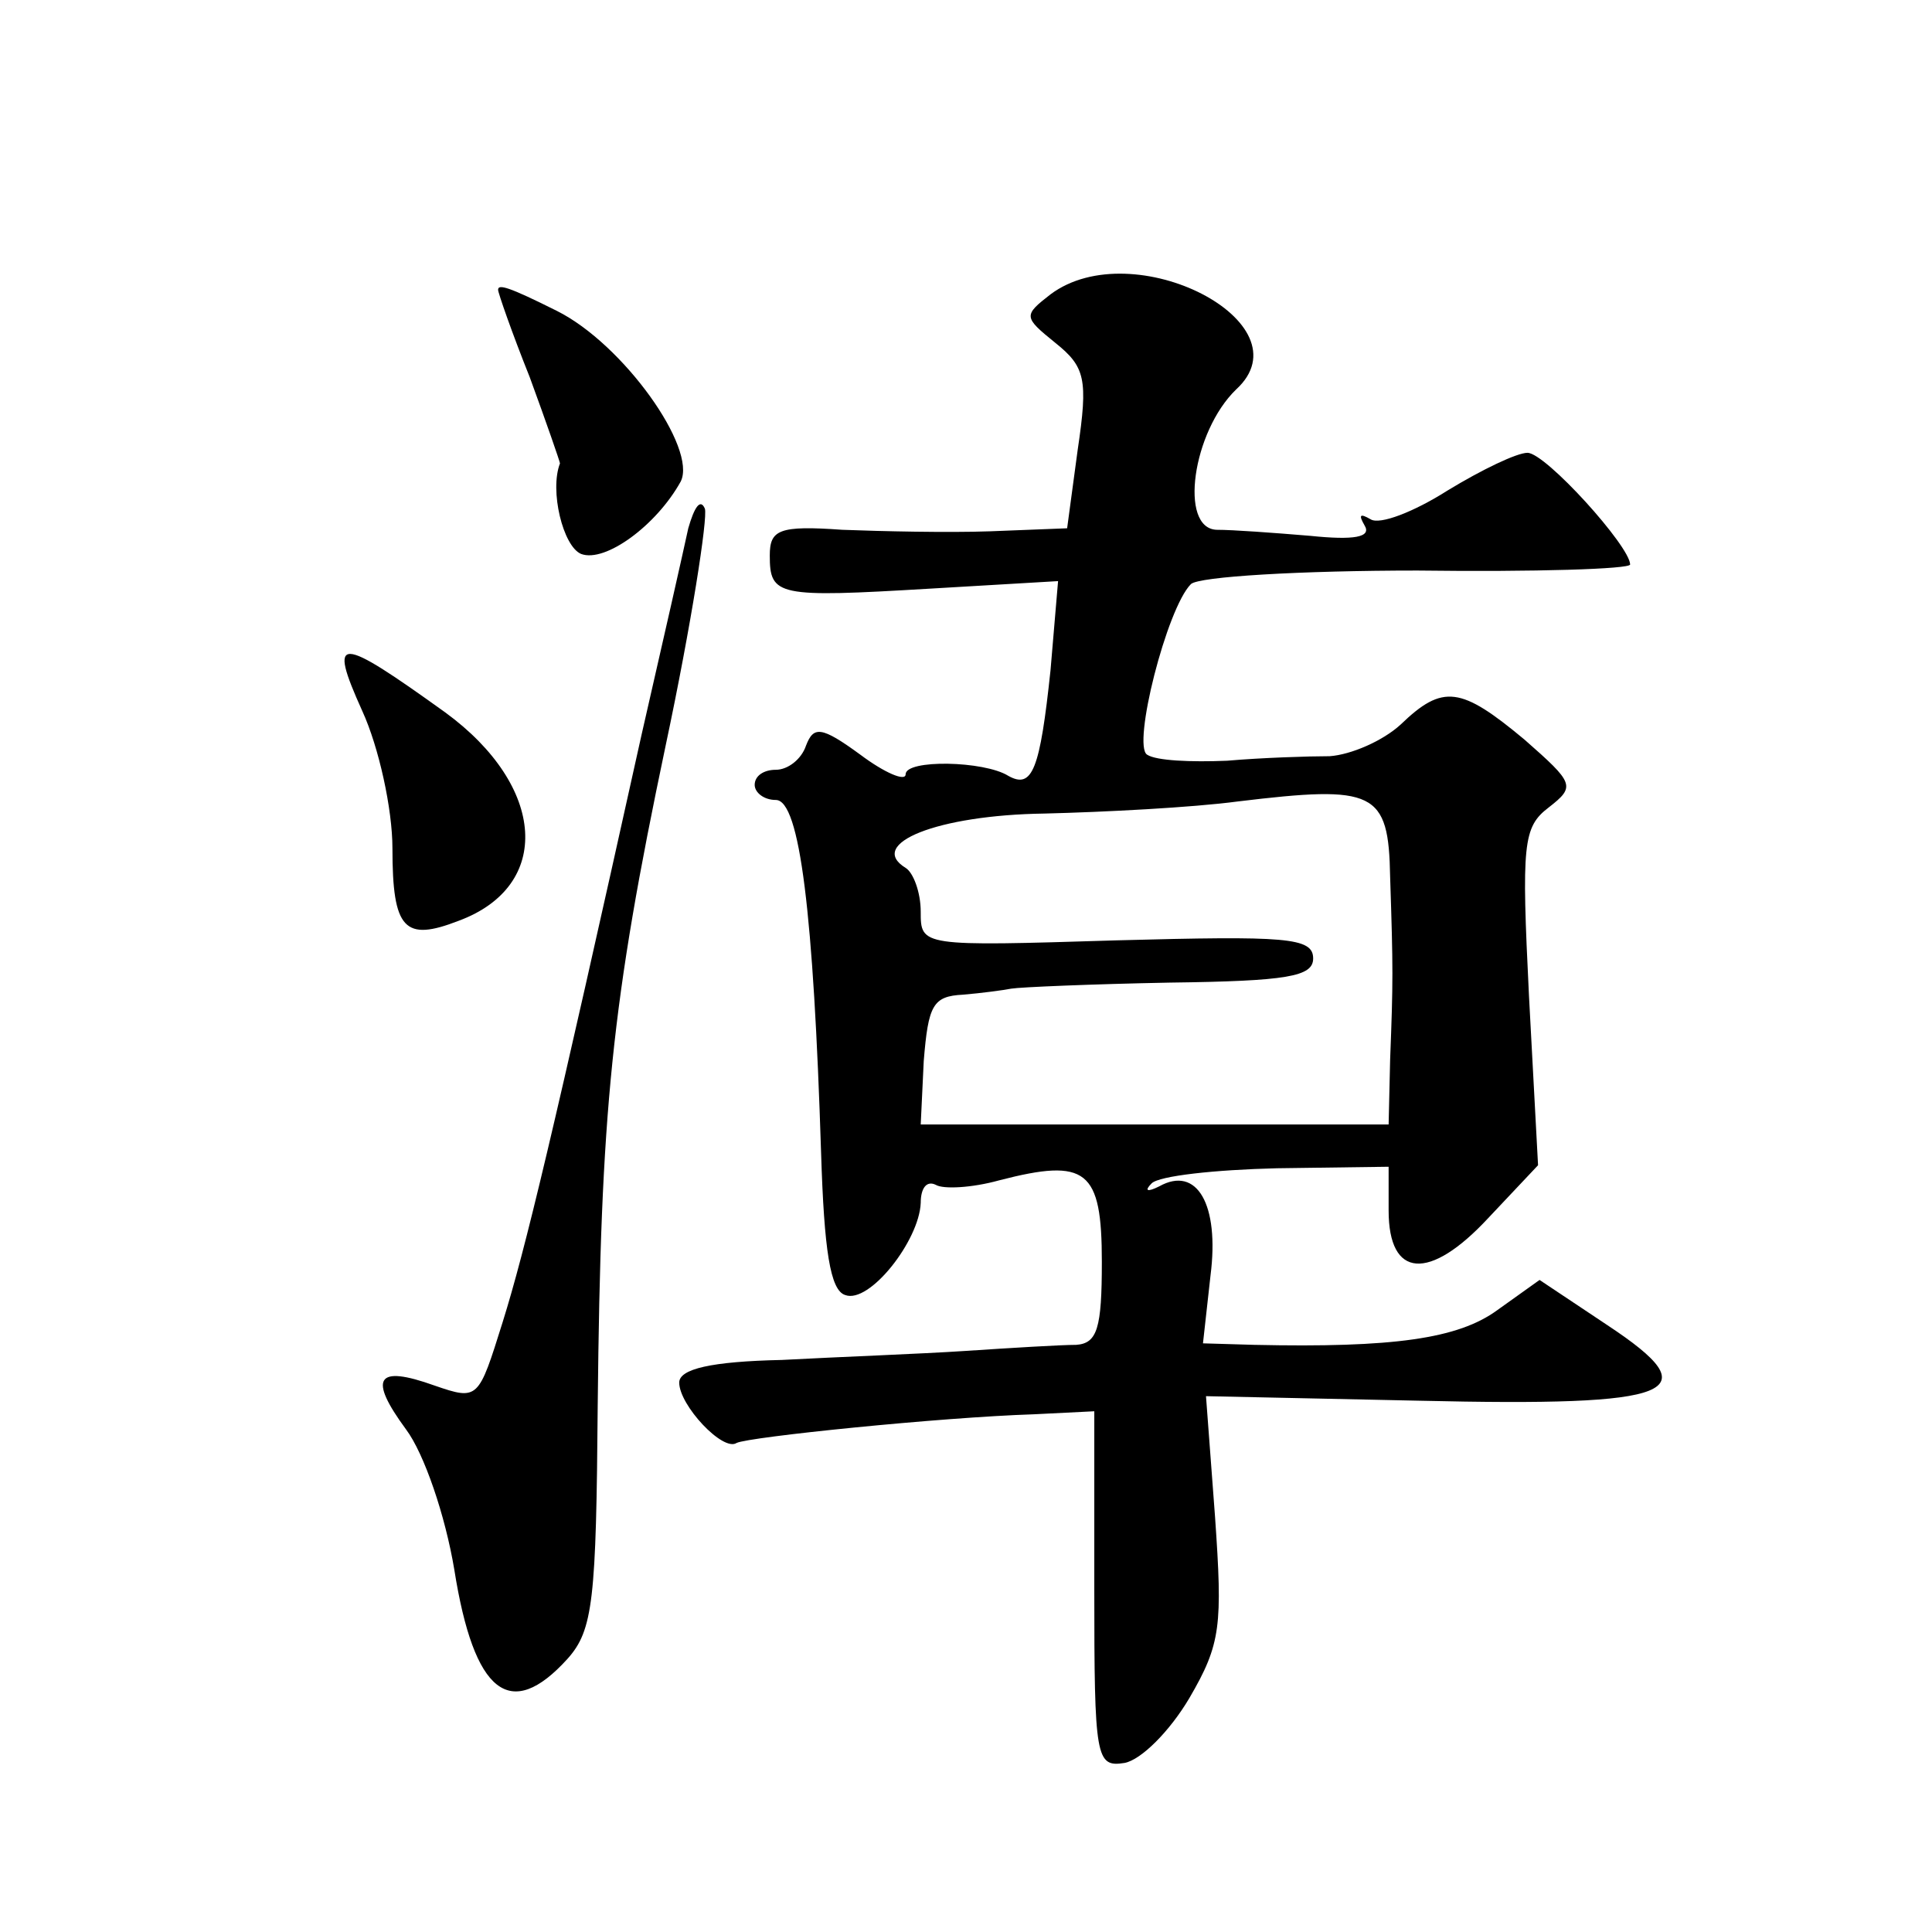
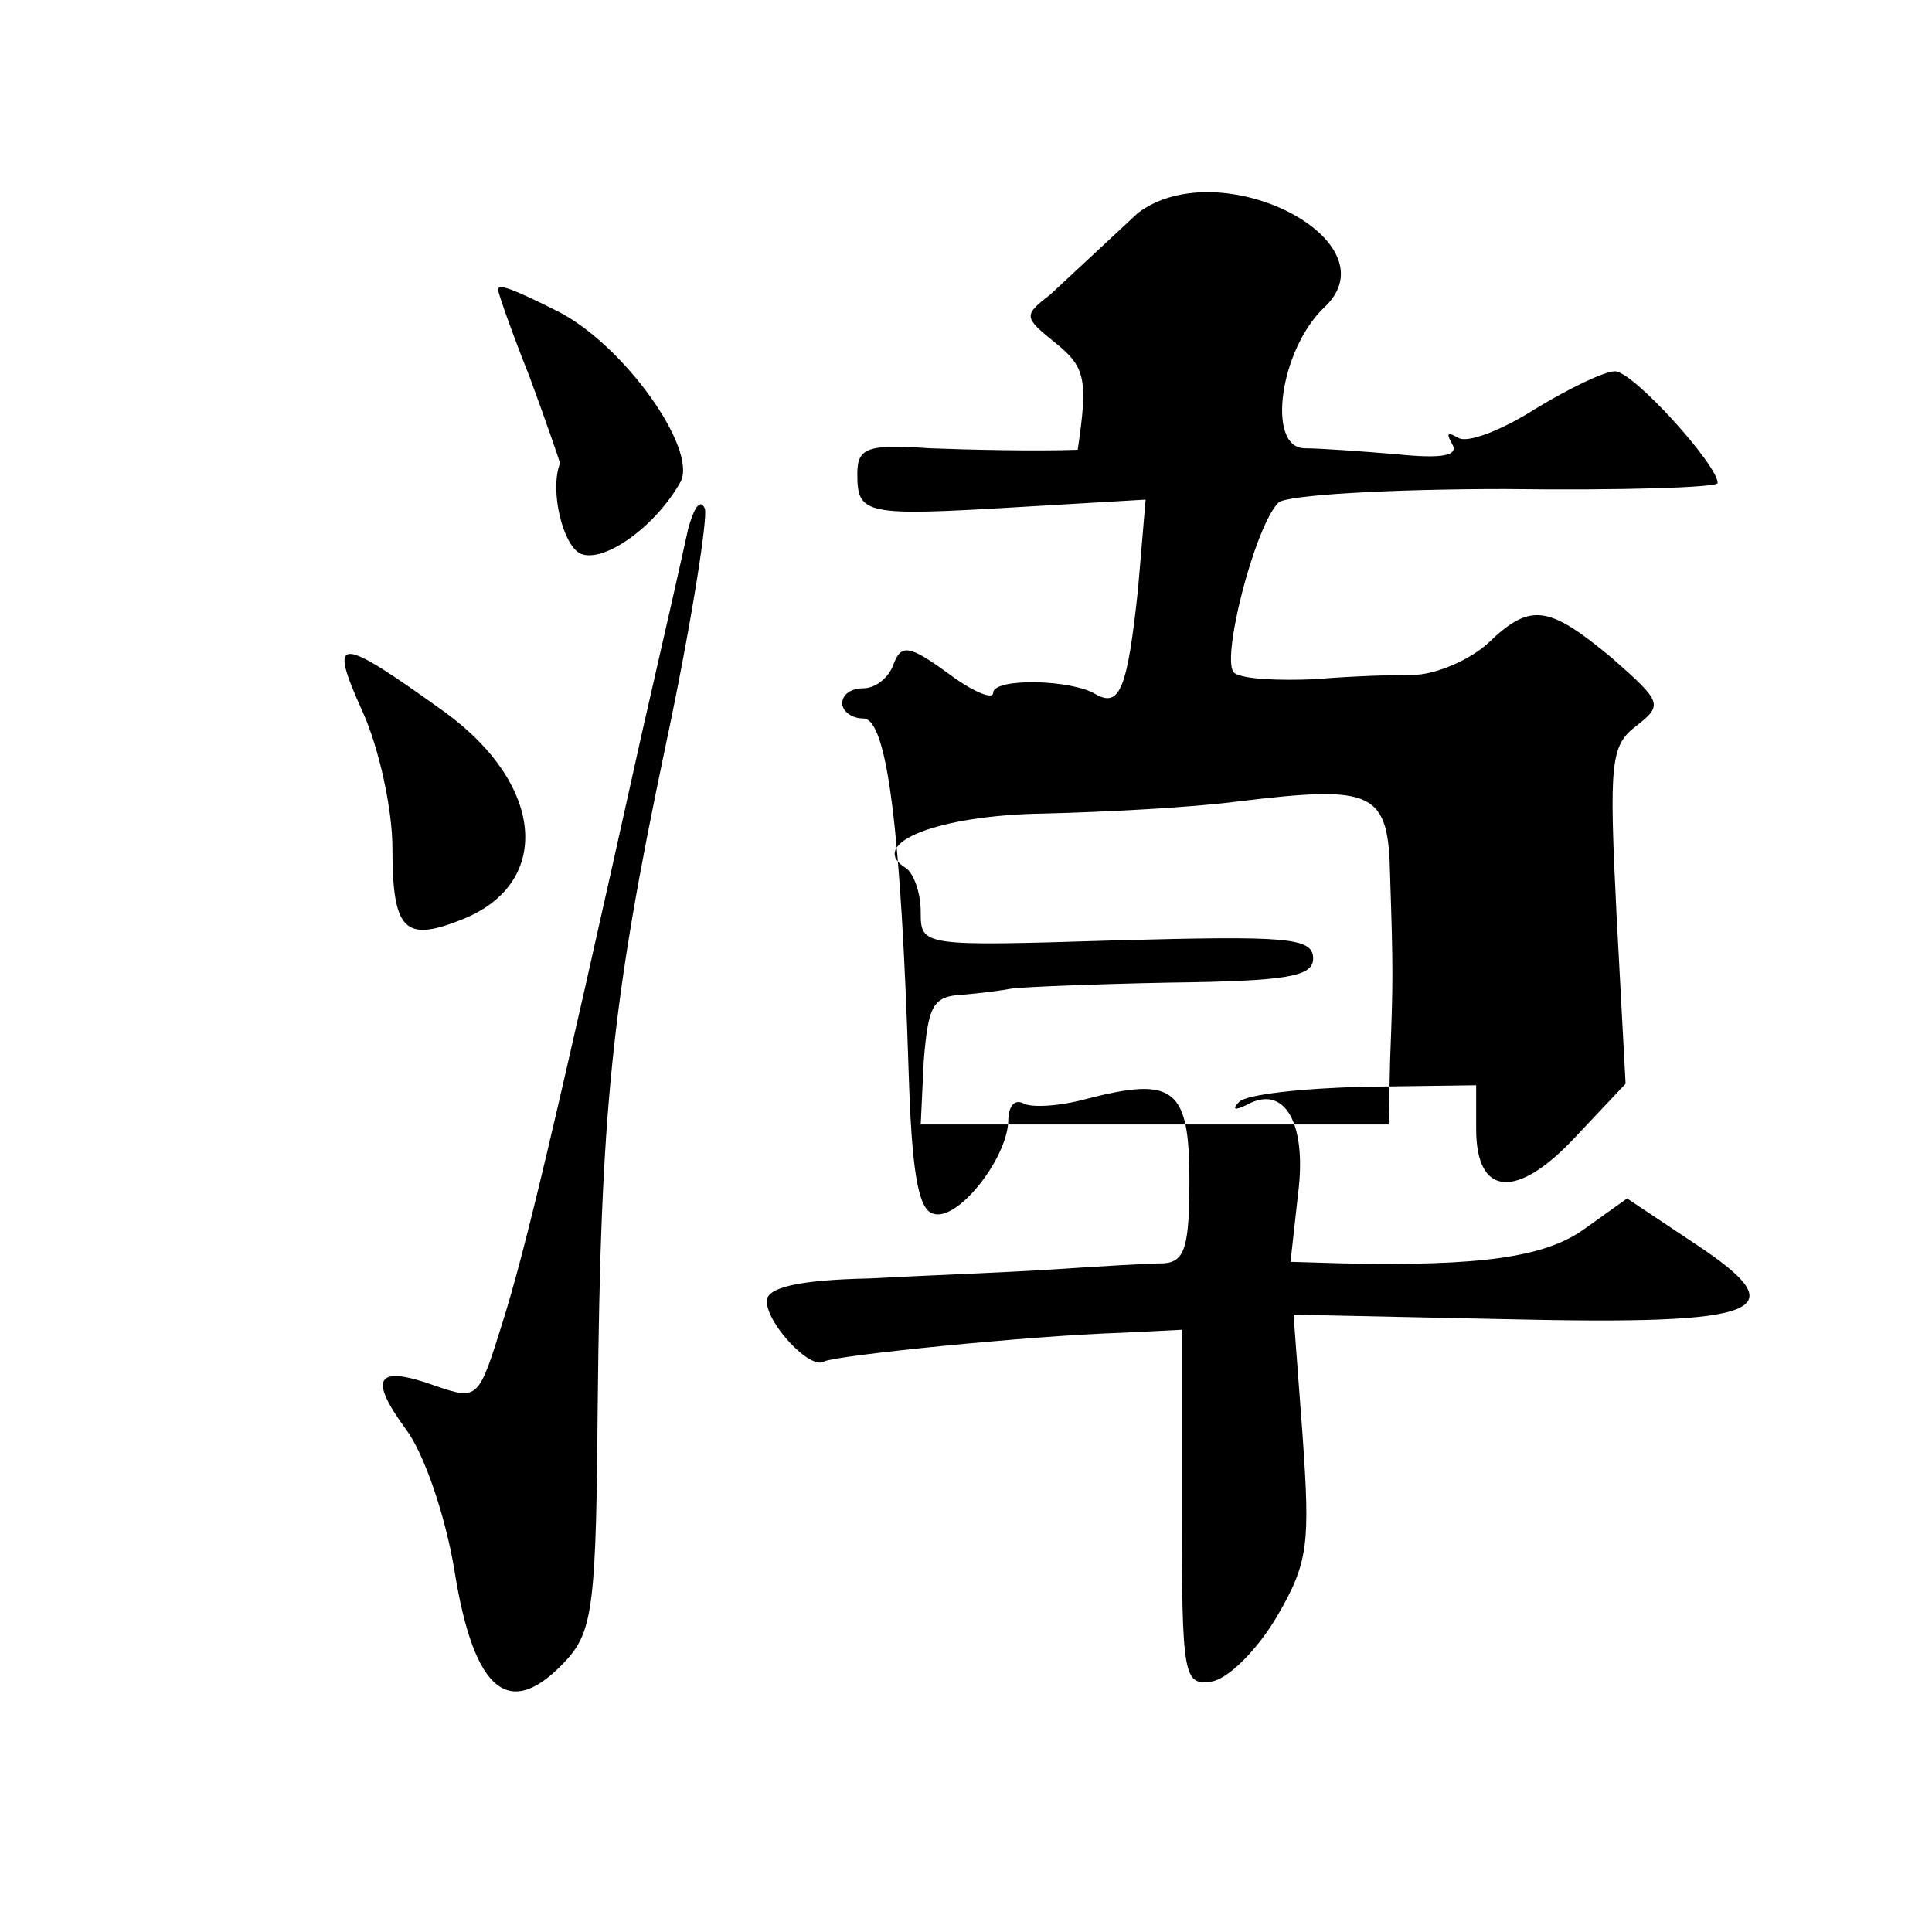
<svg xmlns="http://www.w3.org/2000/svg" version="1.0" width="128pt" height="128pt" viewBox="0 0 128 128" preserveAspectRatio="xMidYMid meet">
  <g transform="translate(0,128) scale(0.1,-0.1)" fill="#0" stroke="none">
-     <path d="M696 1085 c-18 -14 -18 -15 3 -32 20 -16 22 -24 15 -71 l-7 -52 -51 -2 c-28 -1 -72 0 -98 1 -42 3 -48 0 -48 -17 0 -27 5 -28 106 -22 l85 5 -5 -59 c-7 -66 -12 -79 -28 -70 -16 10 -68 11 -68 1 0 -5 -14 1 -30 13 -26 19 -31 19 -36 6 -3 -9 -12 -16 -20 -16 -8 0 -14 -4 -14 -10 0 -5 6 -10 14 -10 16 0 25 -76 30 -234 2 -64 6 -91 16 -94 16 -6 49 36 50 61 0 10 4 15 10 12 5 -3 24 -2 42 3 58 15 68 7 68 -54 0 -44 -3 -54 -17 -55 -10 0 -43 -2 -73 -4 -30 -2 -85 -4 -122 -6 -47 -1 -68 -6 -68 -15 0 -15 29 -46 38 -40 8 4 135 17 197 19 l40 2 0 -118 c0 -112 1 -118 20 -115 11 2 30 21 43 43 21 36 22 48 17 120 l-6 80 141 -3 c172 -4 193 5 125 50 l-45 30 -28 -20 c-26 -19 -69 -25 -161 -23 l-34 1 5 45 c6 47 -9 73 -34 59 -8 -4 -10 -3 -5 2 5 5 42 9 83 10 l74 1 0 -29 c0 -45 27 -47 66 -5 l33 35 -6 112 c-5 101 -4 112 13 125 18 14 17 16 -16 45 -42 35 -54 37 -82 10 -12 -11 -33 -20 -47 -21 -14 0 -45 -1 -68 -3 -24 -1 -47 0 -53 4 -10 6 13 97 29 113 5 5 73 9 150 9 78 -1 141 1 141 4 0 12 -56 74 -68 74 -7 0 -30 -11 -53 -25 -22 -14 -45 -23 -51 -19 -7 4 -8 3 -4 -4 5 -8 -7 -10 -36 -7 -24 2 -51 4 -62 4 -25 1 -16 65 13 93 48 44 -68 104 -123 63z m225 -386 c2 -61 2 -69 0 -121 l-1 -43 -155 0 -155 0 2 42 c3 37 6 43 26 44 12 1 27 3 32 4 6 1 53 3 105 4 78 1 95 4 95 16 0 14 -18 15 -130 12 -130 -4 -130 -4 -130 19 0 13 -5 26 -10 29 -26 16 21 35 92 36 40 1 98 4 128 8 91 11 100 7 101 -50z M330 1088 c0 -2 9 -28 21 -58 11 -30 20 -56 20 -57 -7 -18 2 -55 14 -60 16 -6 50 19 66 48 11 22 -38 91 -82 113 -32 16 -39 18 -39 14z M456 930 c-3 -14 -17 -76 -31 -137 -59 -266 -77 -341 -92 -389 -16 -51 -16 -52 -45 -42 -39 14 -44 5 -19 -29 12 -16 26 -57 32 -93 13 -82 37 -101 75 -59 17 19 19 39 20 168 2 195 9 266 45 437 17 80 28 151 26 157 -3 7 -7 1 -11 -13z M240 809 c11 -24 20 -65 20 -91 0 -54 8 -62 44 -48 62 23 58 89 -9 138 -71 51 -78 52 -55 1z" />
+     <path d="M696 1085 c-18 -14 -18 -15 3 -32 20 -16 22 -24 15 -71 c-28 -1 -72 0 -98 1 -42 3 -48 0 -48 -17 0 -27 5 -28 106 -22 l85 5 -5 -59 c-7 -66 -12 -79 -28 -70 -16 10 -68 11 -68 1 0 -5 -14 1 -30 13 -26 19 -31 19 -36 6 -3 -9 -12 -16 -20 -16 -8 0 -14 -4 -14 -10 0 -5 6 -10 14 -10 16 0 25 -76 30 -234 2 -64 6 -91 16 -94 16 -6 49 36 50 61 0 10 4 15 10 12 5 -3 24 -2 42 3 58 15 68 7 68 -54 0 -44 -3 -54 -17 -55 -10 0 -43 -2 -73 -4 -30 -2 -85 -4 -122 -6 -47 -1 -68 -6 -68 -15 0 -15 29 -46 38 -40 8 4 135 17 197 19 l40 2 0 -118 c0 -112 1 -118 20 -115 11 2 30 21 43 43 21 36 22 48 17 120 l-6 80 141 -3 c172 -4 193 5 125 50 l-45 30 -28 -20 c-26 -19 -69 -25 -161 -23 l-34 1 5 45 c6 47 -9 73 -34 59 -8 -4 -10 -3 -5 2 5 5 42 9 83 10 l74 1 0 -29 c0 -45 27 -47 66 -5 l33 35 -6 112 c-5 101 -4 112 13 125 18 14 17 16 -16 45 -42 35 -54 37 -82 10 -12 -11 -33 -20 -47 -21 -14 0 -45 -1 -68 -3 -24 -1 -47 0 -53 4 -10 6 13 97 29 113 5 5 73 9 150 9 78 -1 141 1 141 4 0 12 -56 74 -68 74 -7 0 -30 -11 -53 -25 -22 -14 -45 -23 -51 -19 -7 4 -8 3 -4 -4 5 -8 -7 -10 -36 -7 -24 2 -51 4 -62 4 -25 1 -16 65 13 93 48 44 -68 104 -123 63z m225 -386 c2 -61 2 -69 0 -121 l-1 -43 -155 0 -155 0 2 42 c3 37 6 43 26 44 12 1 27 3 32 4 6 1 53 3 105 4 78 1 95 4 95 16 0 14 -18 15 -130 12 -130 -4 -130 -4 -130 19 0 13 -5 26 -10 29 -26 16 21 35 92 36 40 1 98 4 128 8 91 11 100 7 101 -50z M330 1088 c0 -2 9 -28 21 -58 11 -30 20 -56 20 -57 -7 -18 2 -55 14 -60 16 -6 50 19 66 48 11 22 -38 91 -82 113 -32 16 -39 18 -39 14z M456 930 c-3 -14 -17 -76 -31 -137 -59 -266 -77 -341 -92 -389 -16 -51 -16 -52 -45 -42 -39 14 -44 5 -19 -29 12 -16 26 -57 32 -93 13 -82 37 -101 75 -59 17 19 19 39 20 168 2 195 9 266 45 437 17 80 28 151 26 157 -3 7 -7 1 -11 -13z M240 809 c11 -24 20 -65 20 -91 0 -54 8 -62 44 -48 62 23 58 89 -9 138 -71 51 -78 52 -55 1z" />
  </g>
</svg>